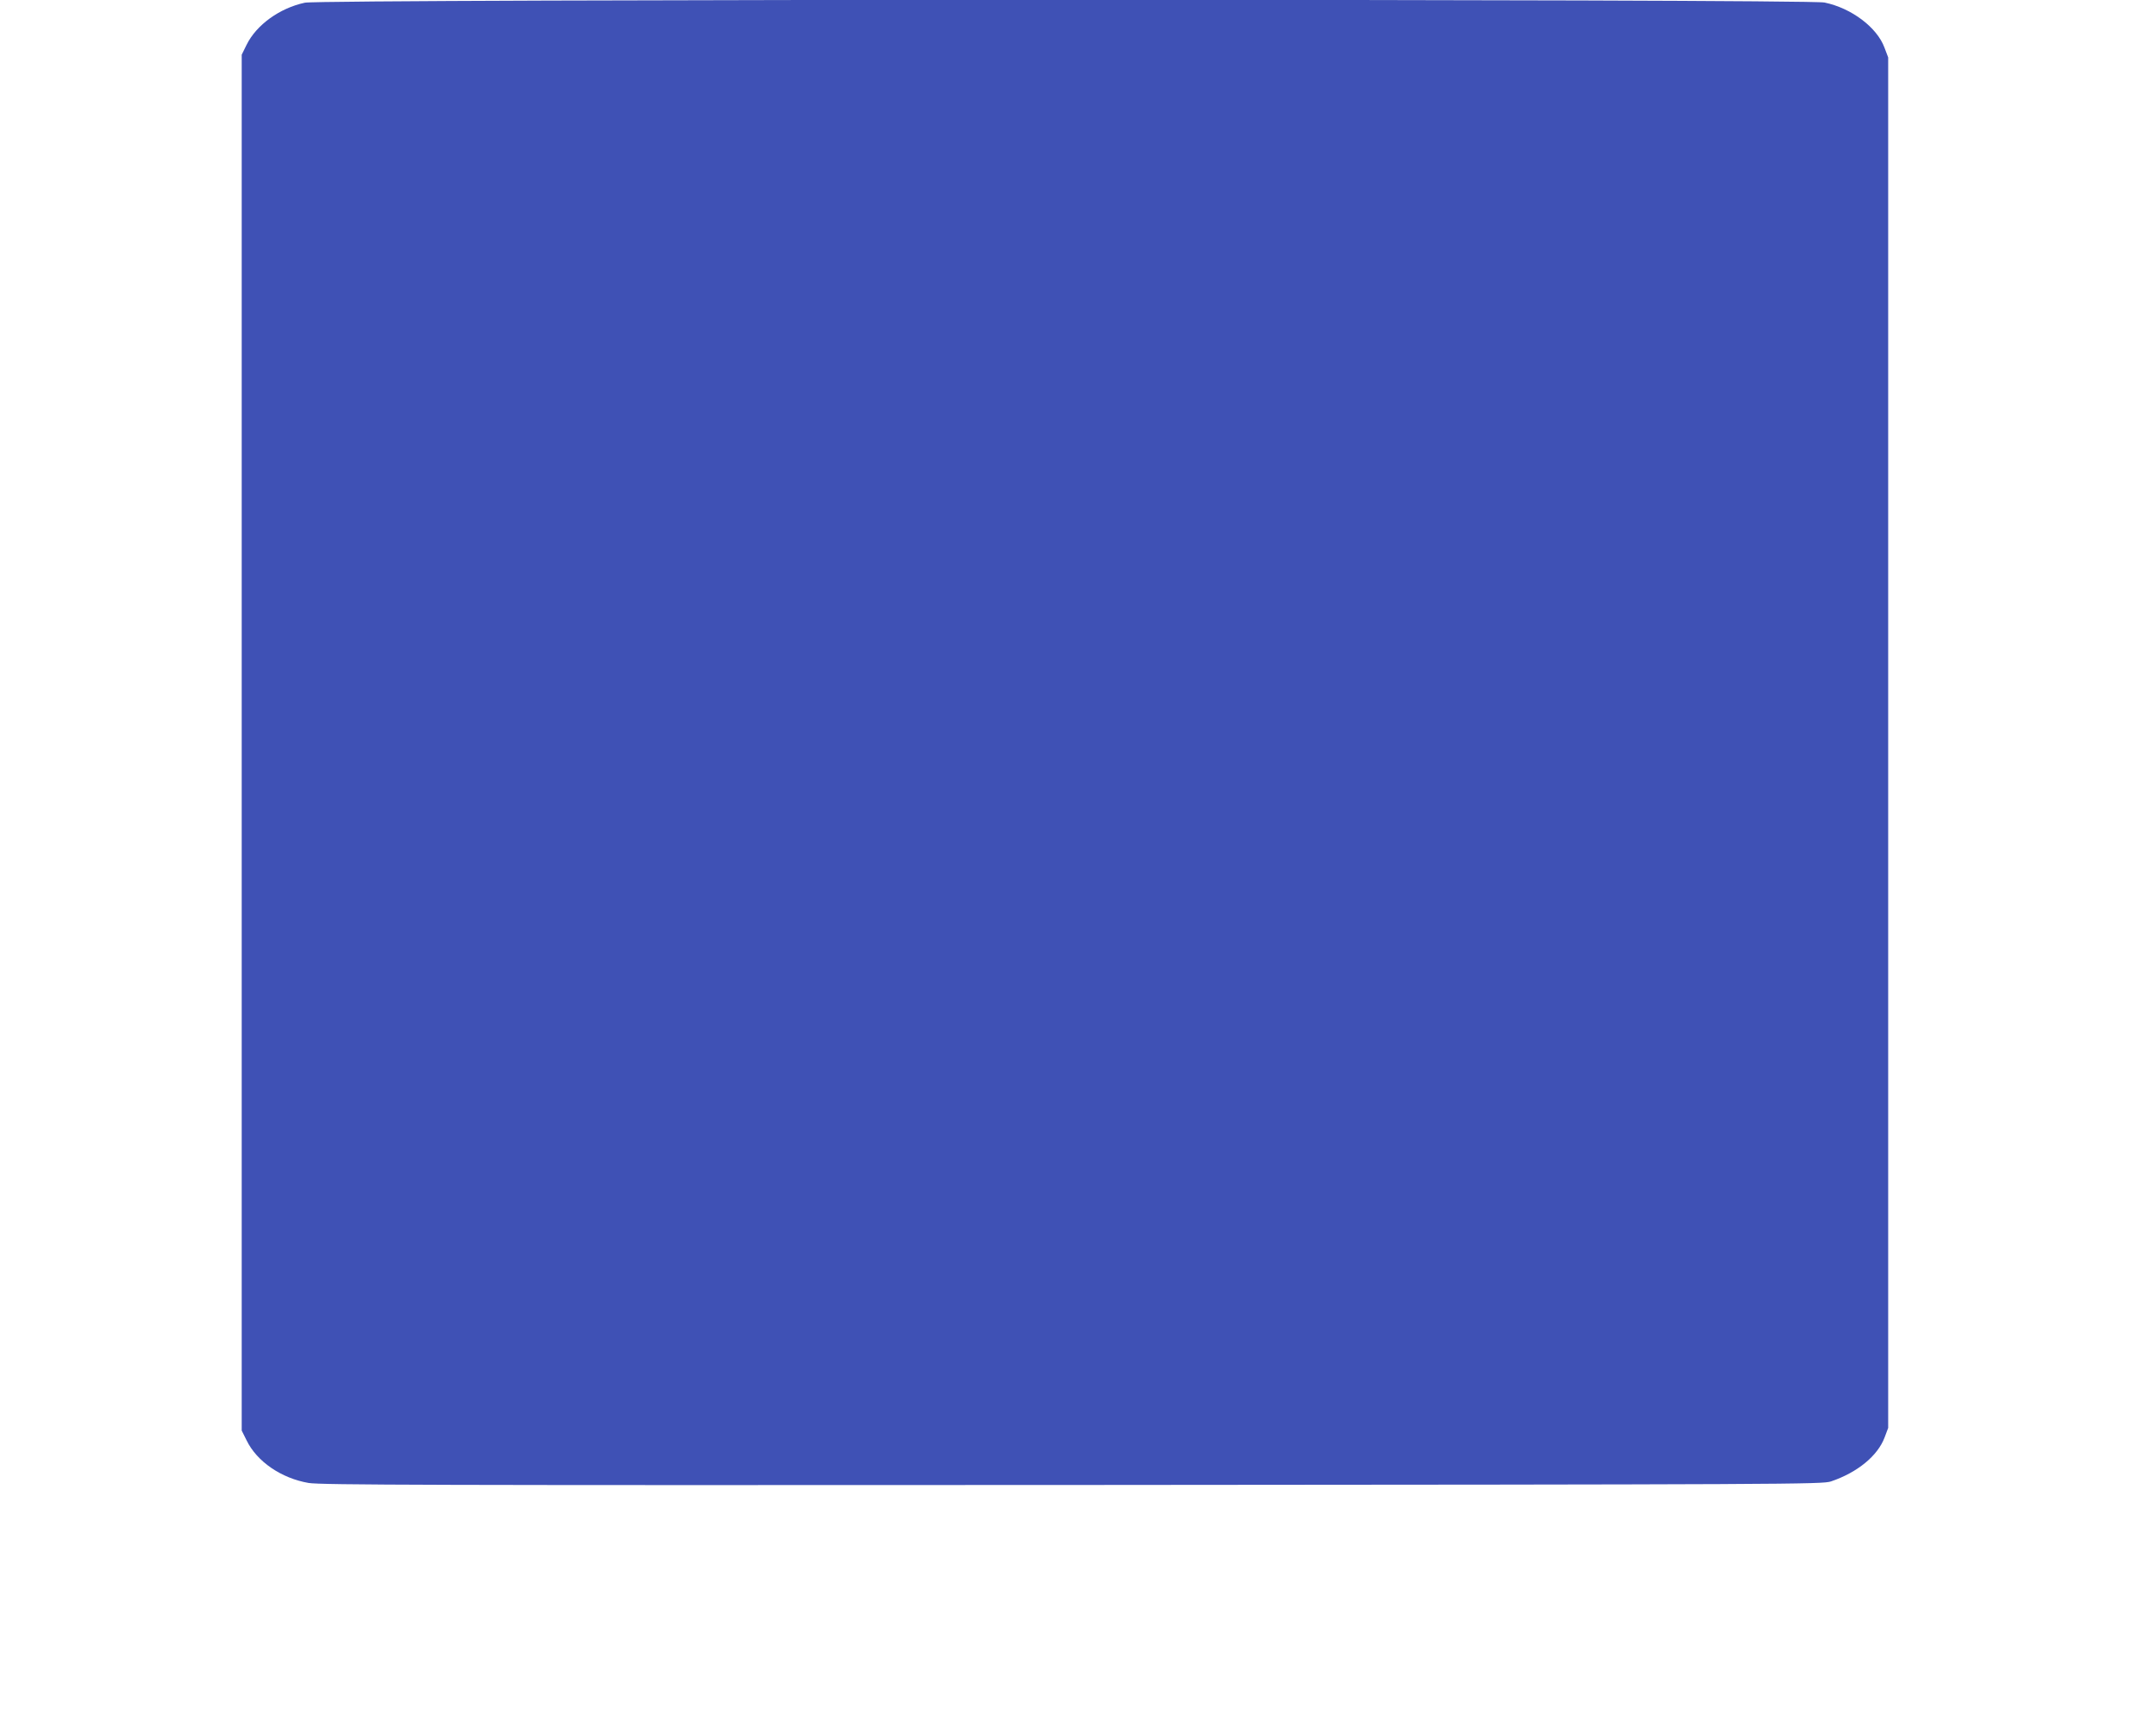
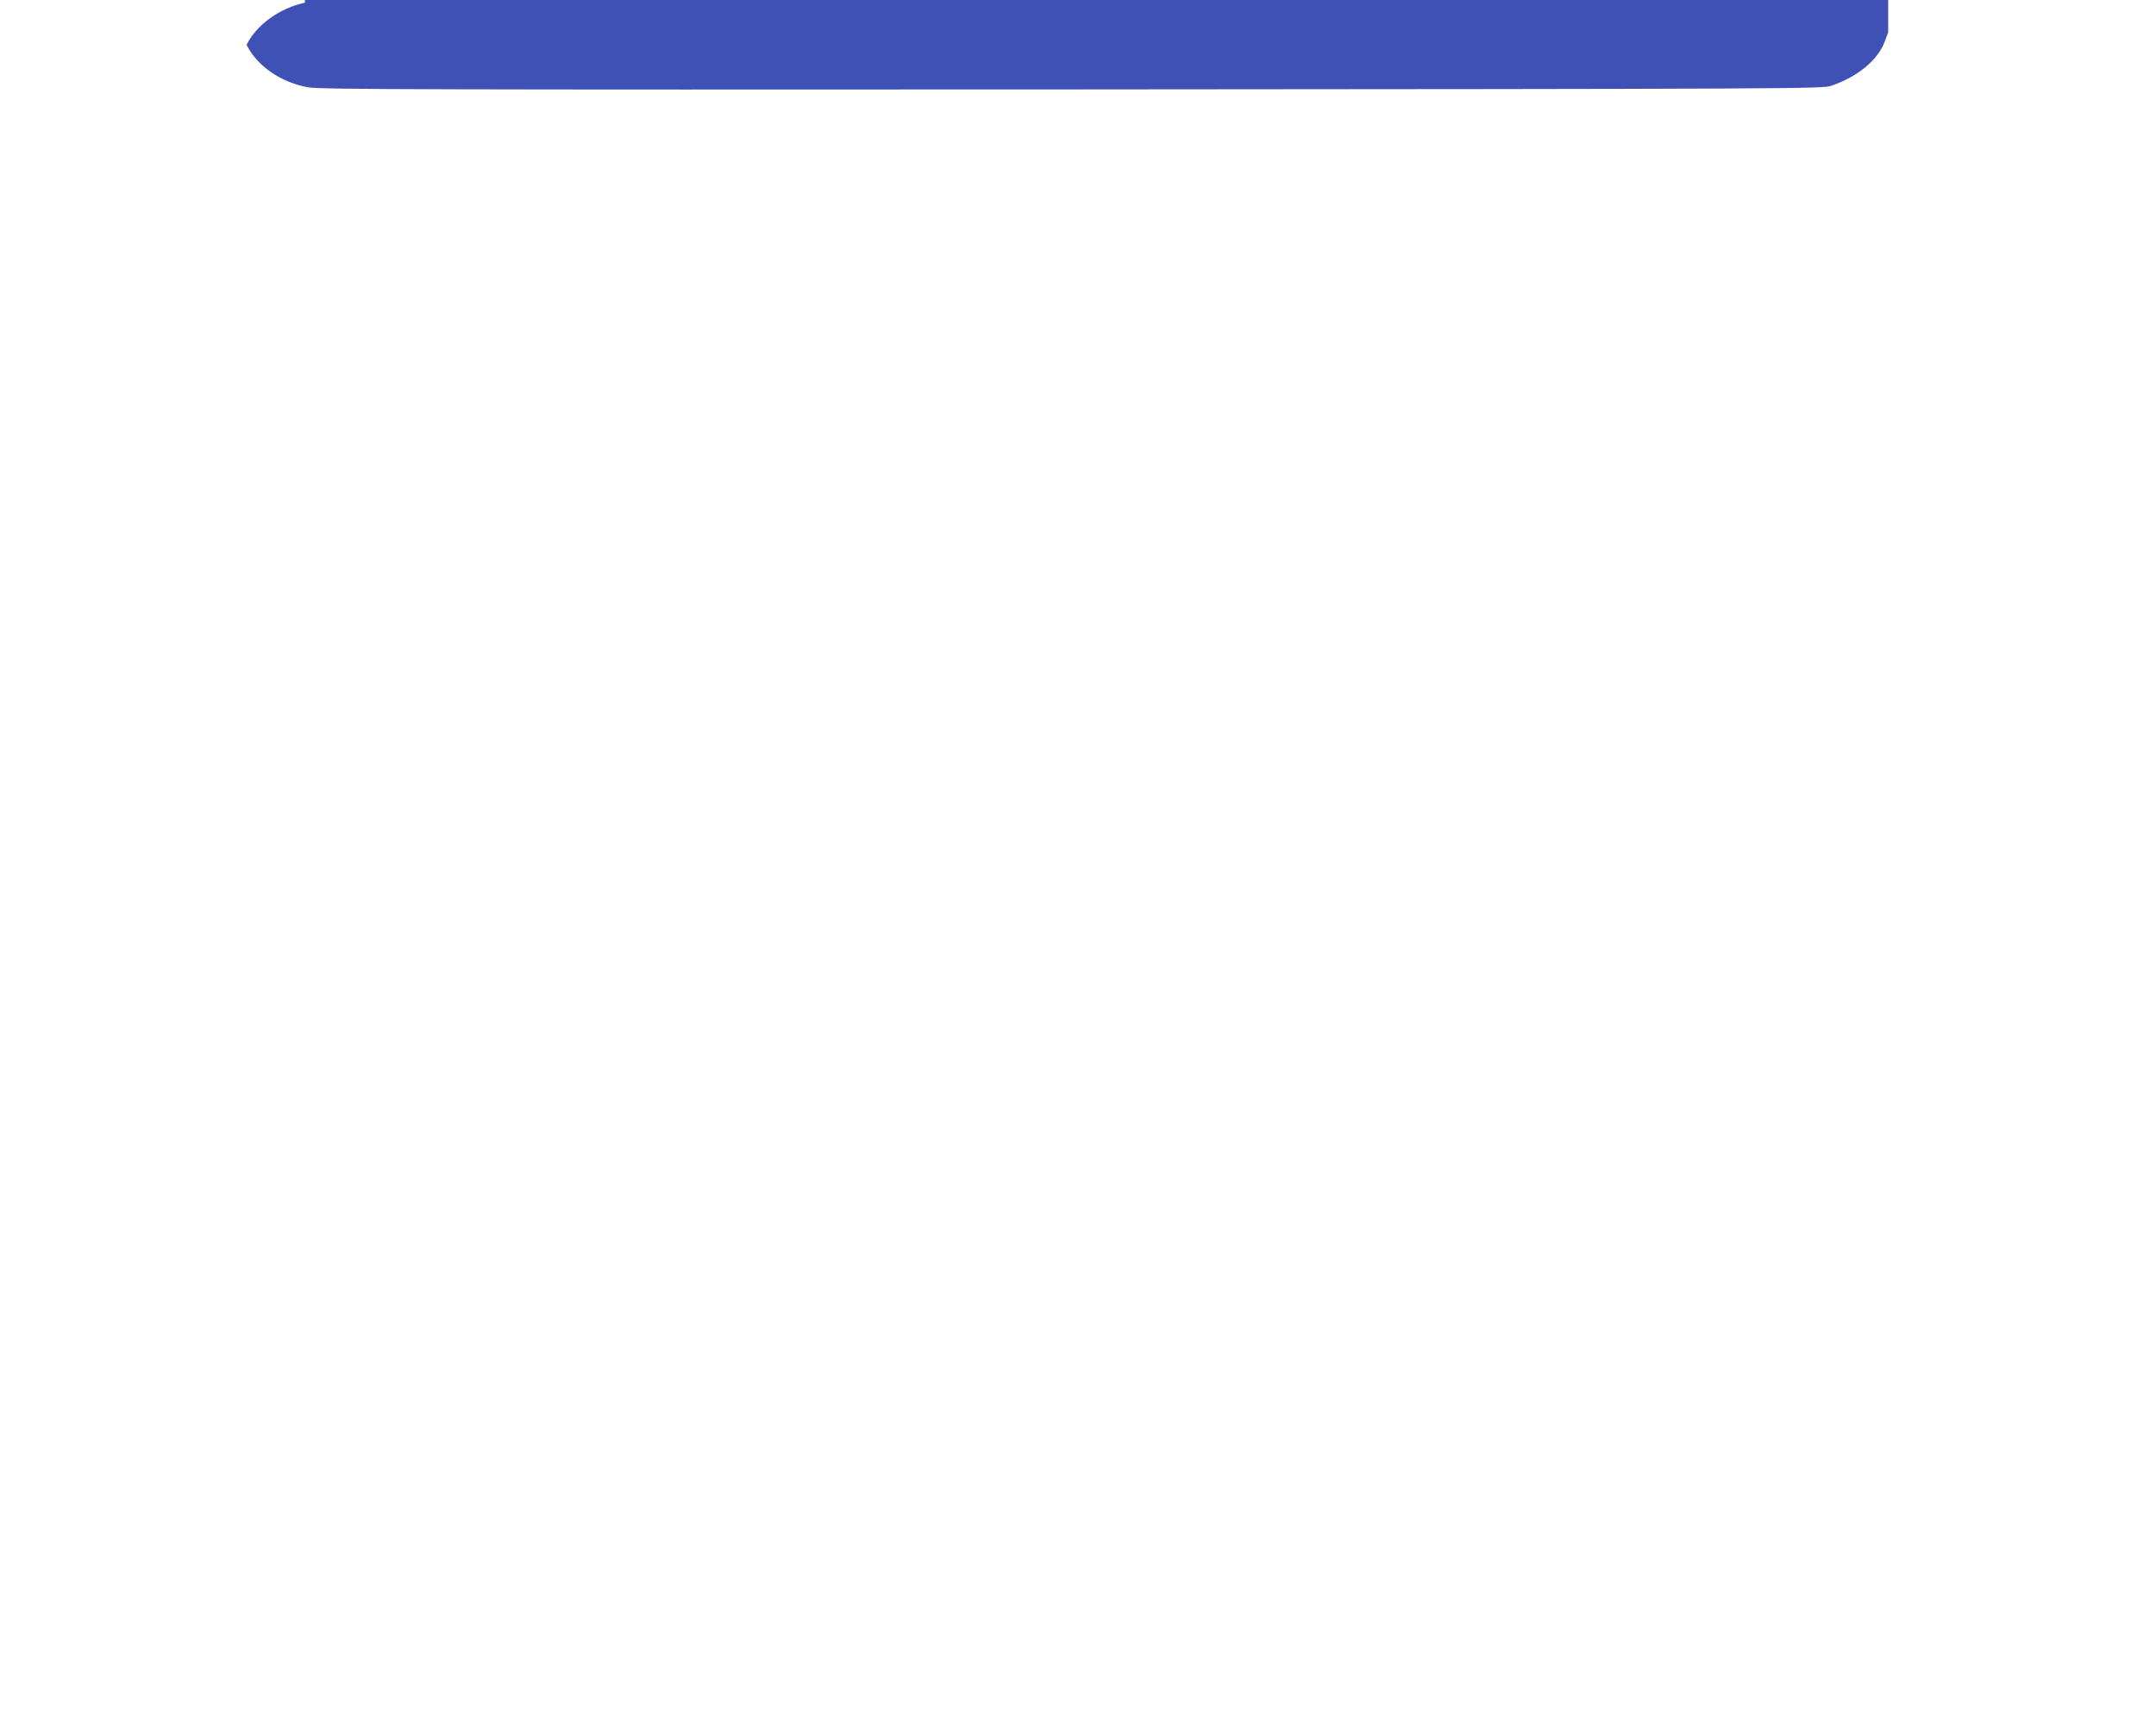
<svg xmlns="http://www.w3.org/2000/svg" version="1.0" width="1280pt" height="1022pt" viewBox="0 0 1280 1022" preserveAspectRatio="xMidYMid meet">
  <g transform="translate(0,1022) scale(0.1,-0.1)" fill="#3f51b5" stroke="none">
-     <path d="M1810 10204 c-150 -32 -288 -132 -346 -250 l-29 -59 0 -4085 0 -4085 29 -58 c61 -126 206 -225 368 -253 71 -12 721 -14 4533 -12 4296 3 4452 4 4505 21 157 53 278 152 319 262 l21 56 0 4069 0 4069 -22 58 c-44 120 -196 235 -356 268 -100 22 -8923 21 -9022 -1z" />
+     <path d="M1810 10204 c-150 -32 -288 -132 -346 -250 c61 -126 206 -225 368 -253 71 -12 721 -14 4533 -12 4296 3 4452 4 4505 21 157 53 278 152 319 262 l21 56 0 4069 0 4069 -22 58 c-44 120 -196 235 -356 268 -100 22 -8923 21 -9022 -1z" />
  </g>
</svg>